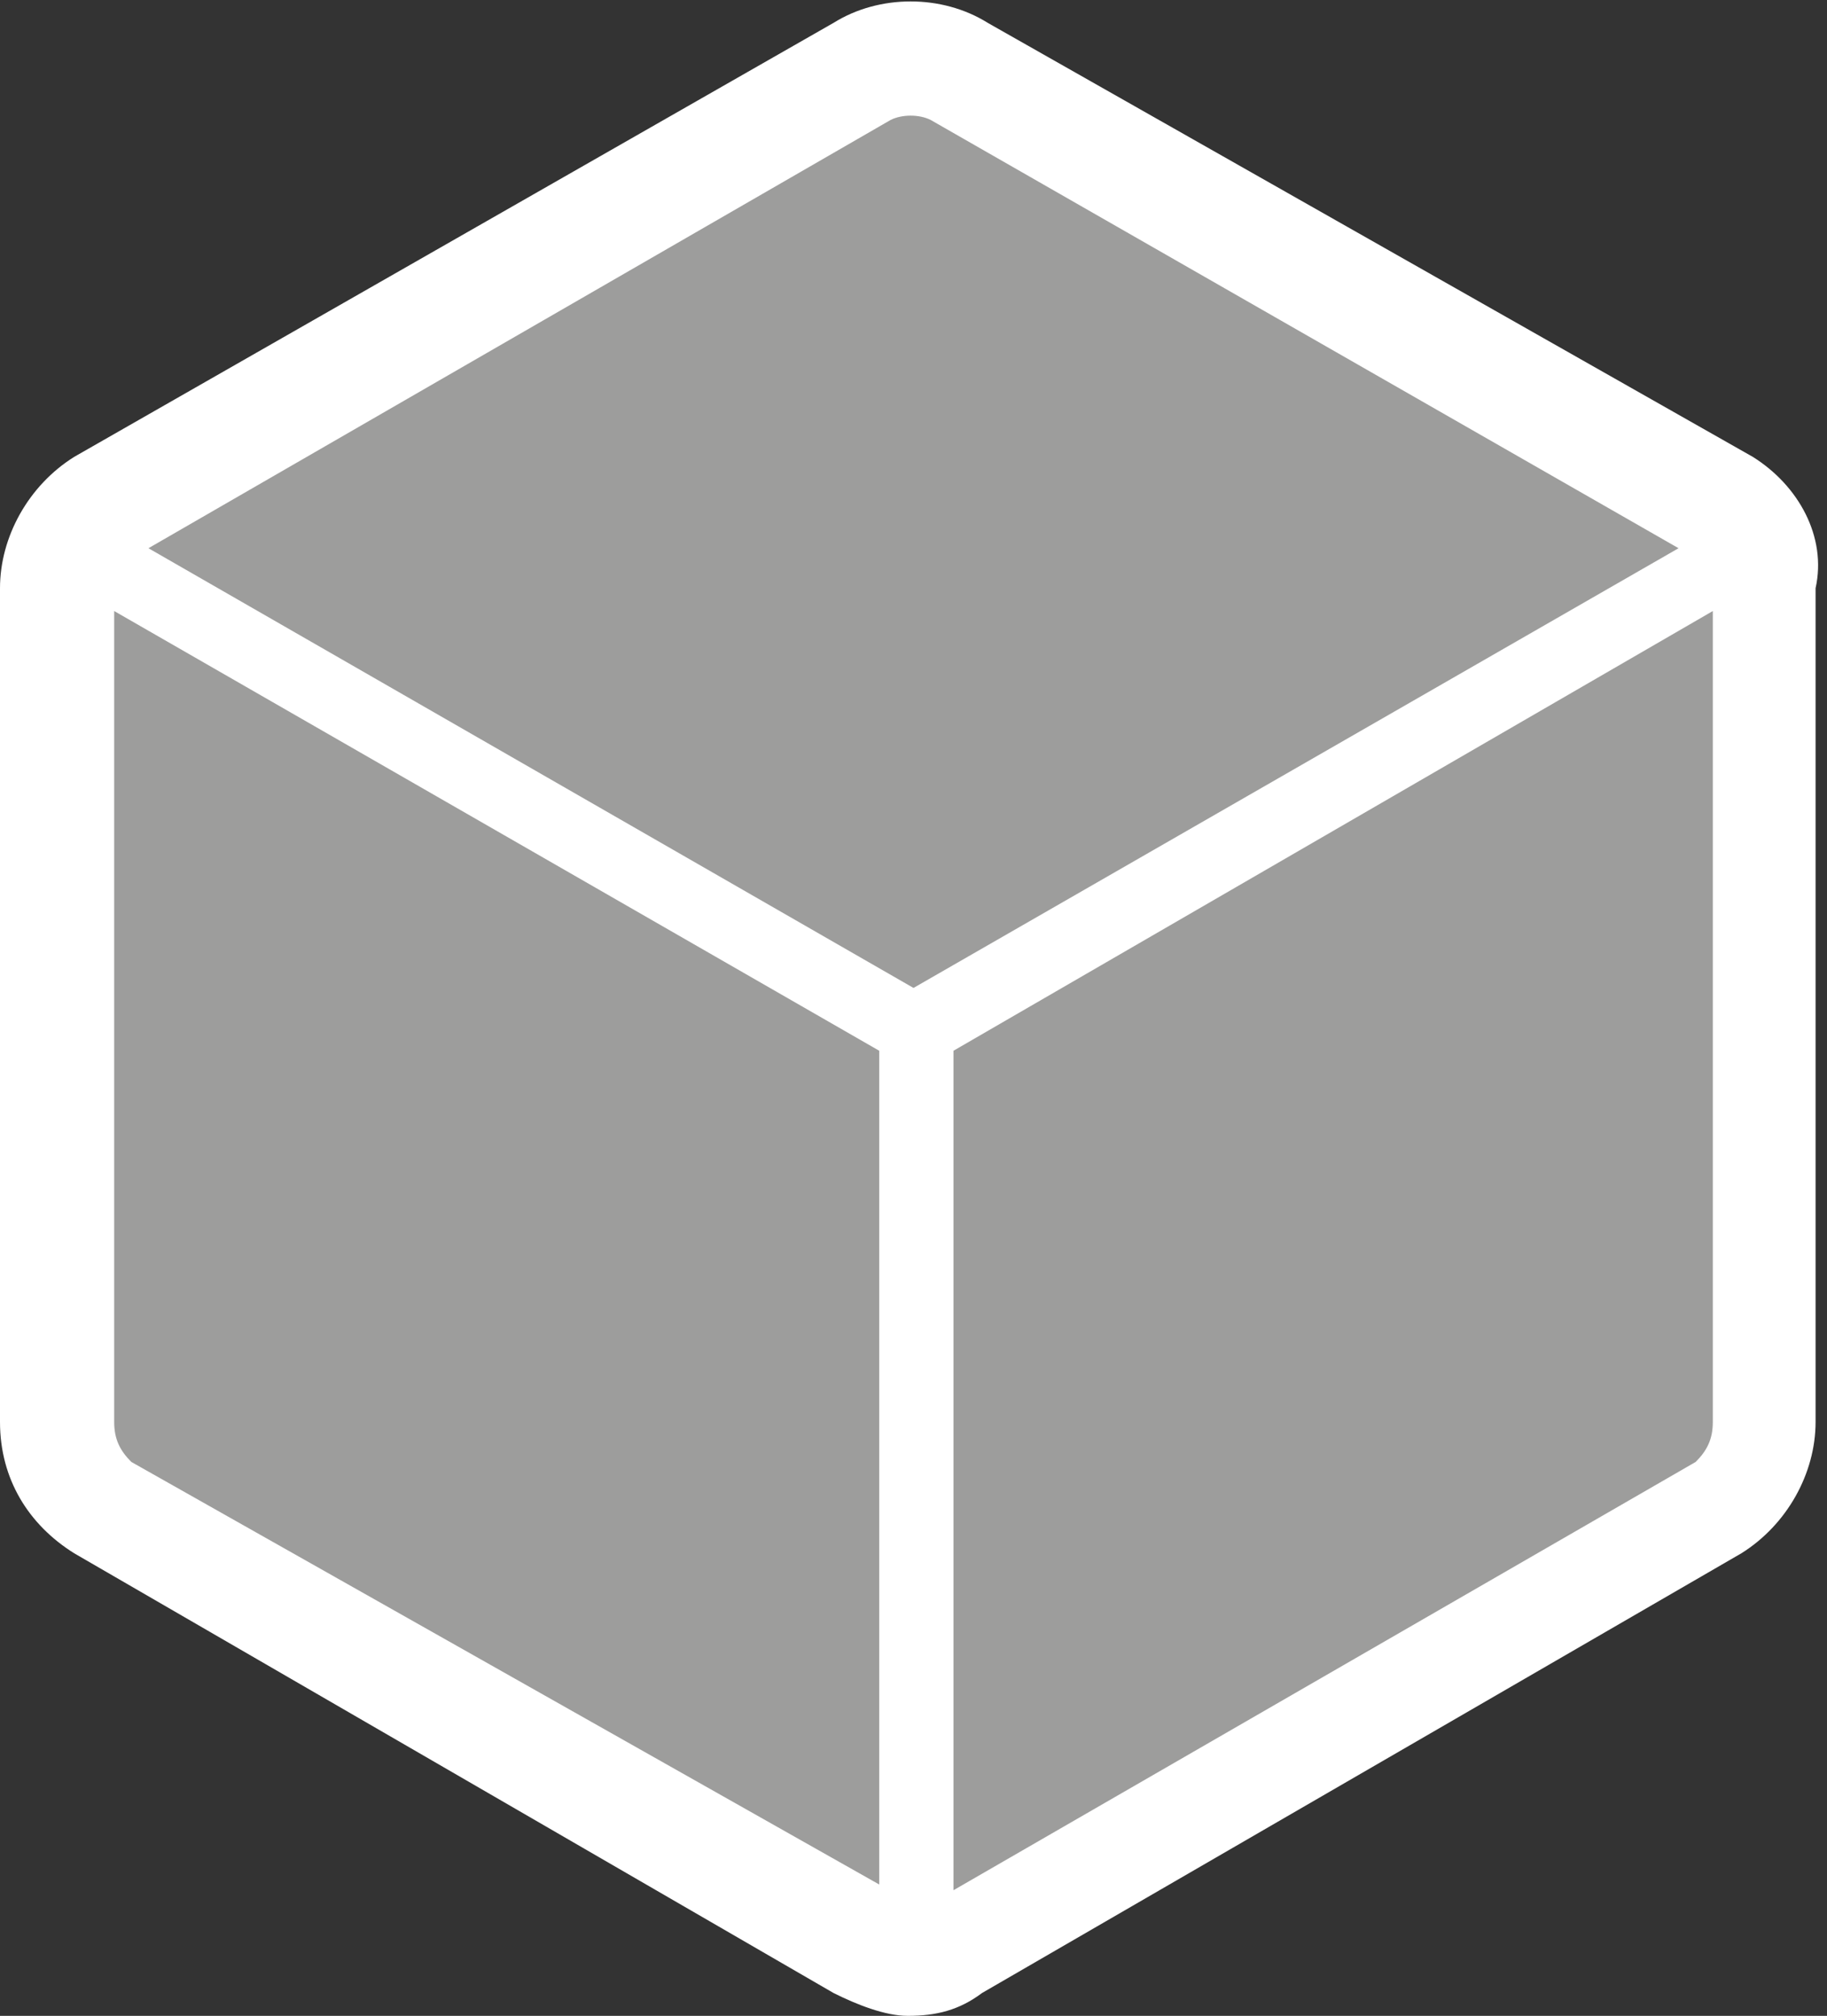
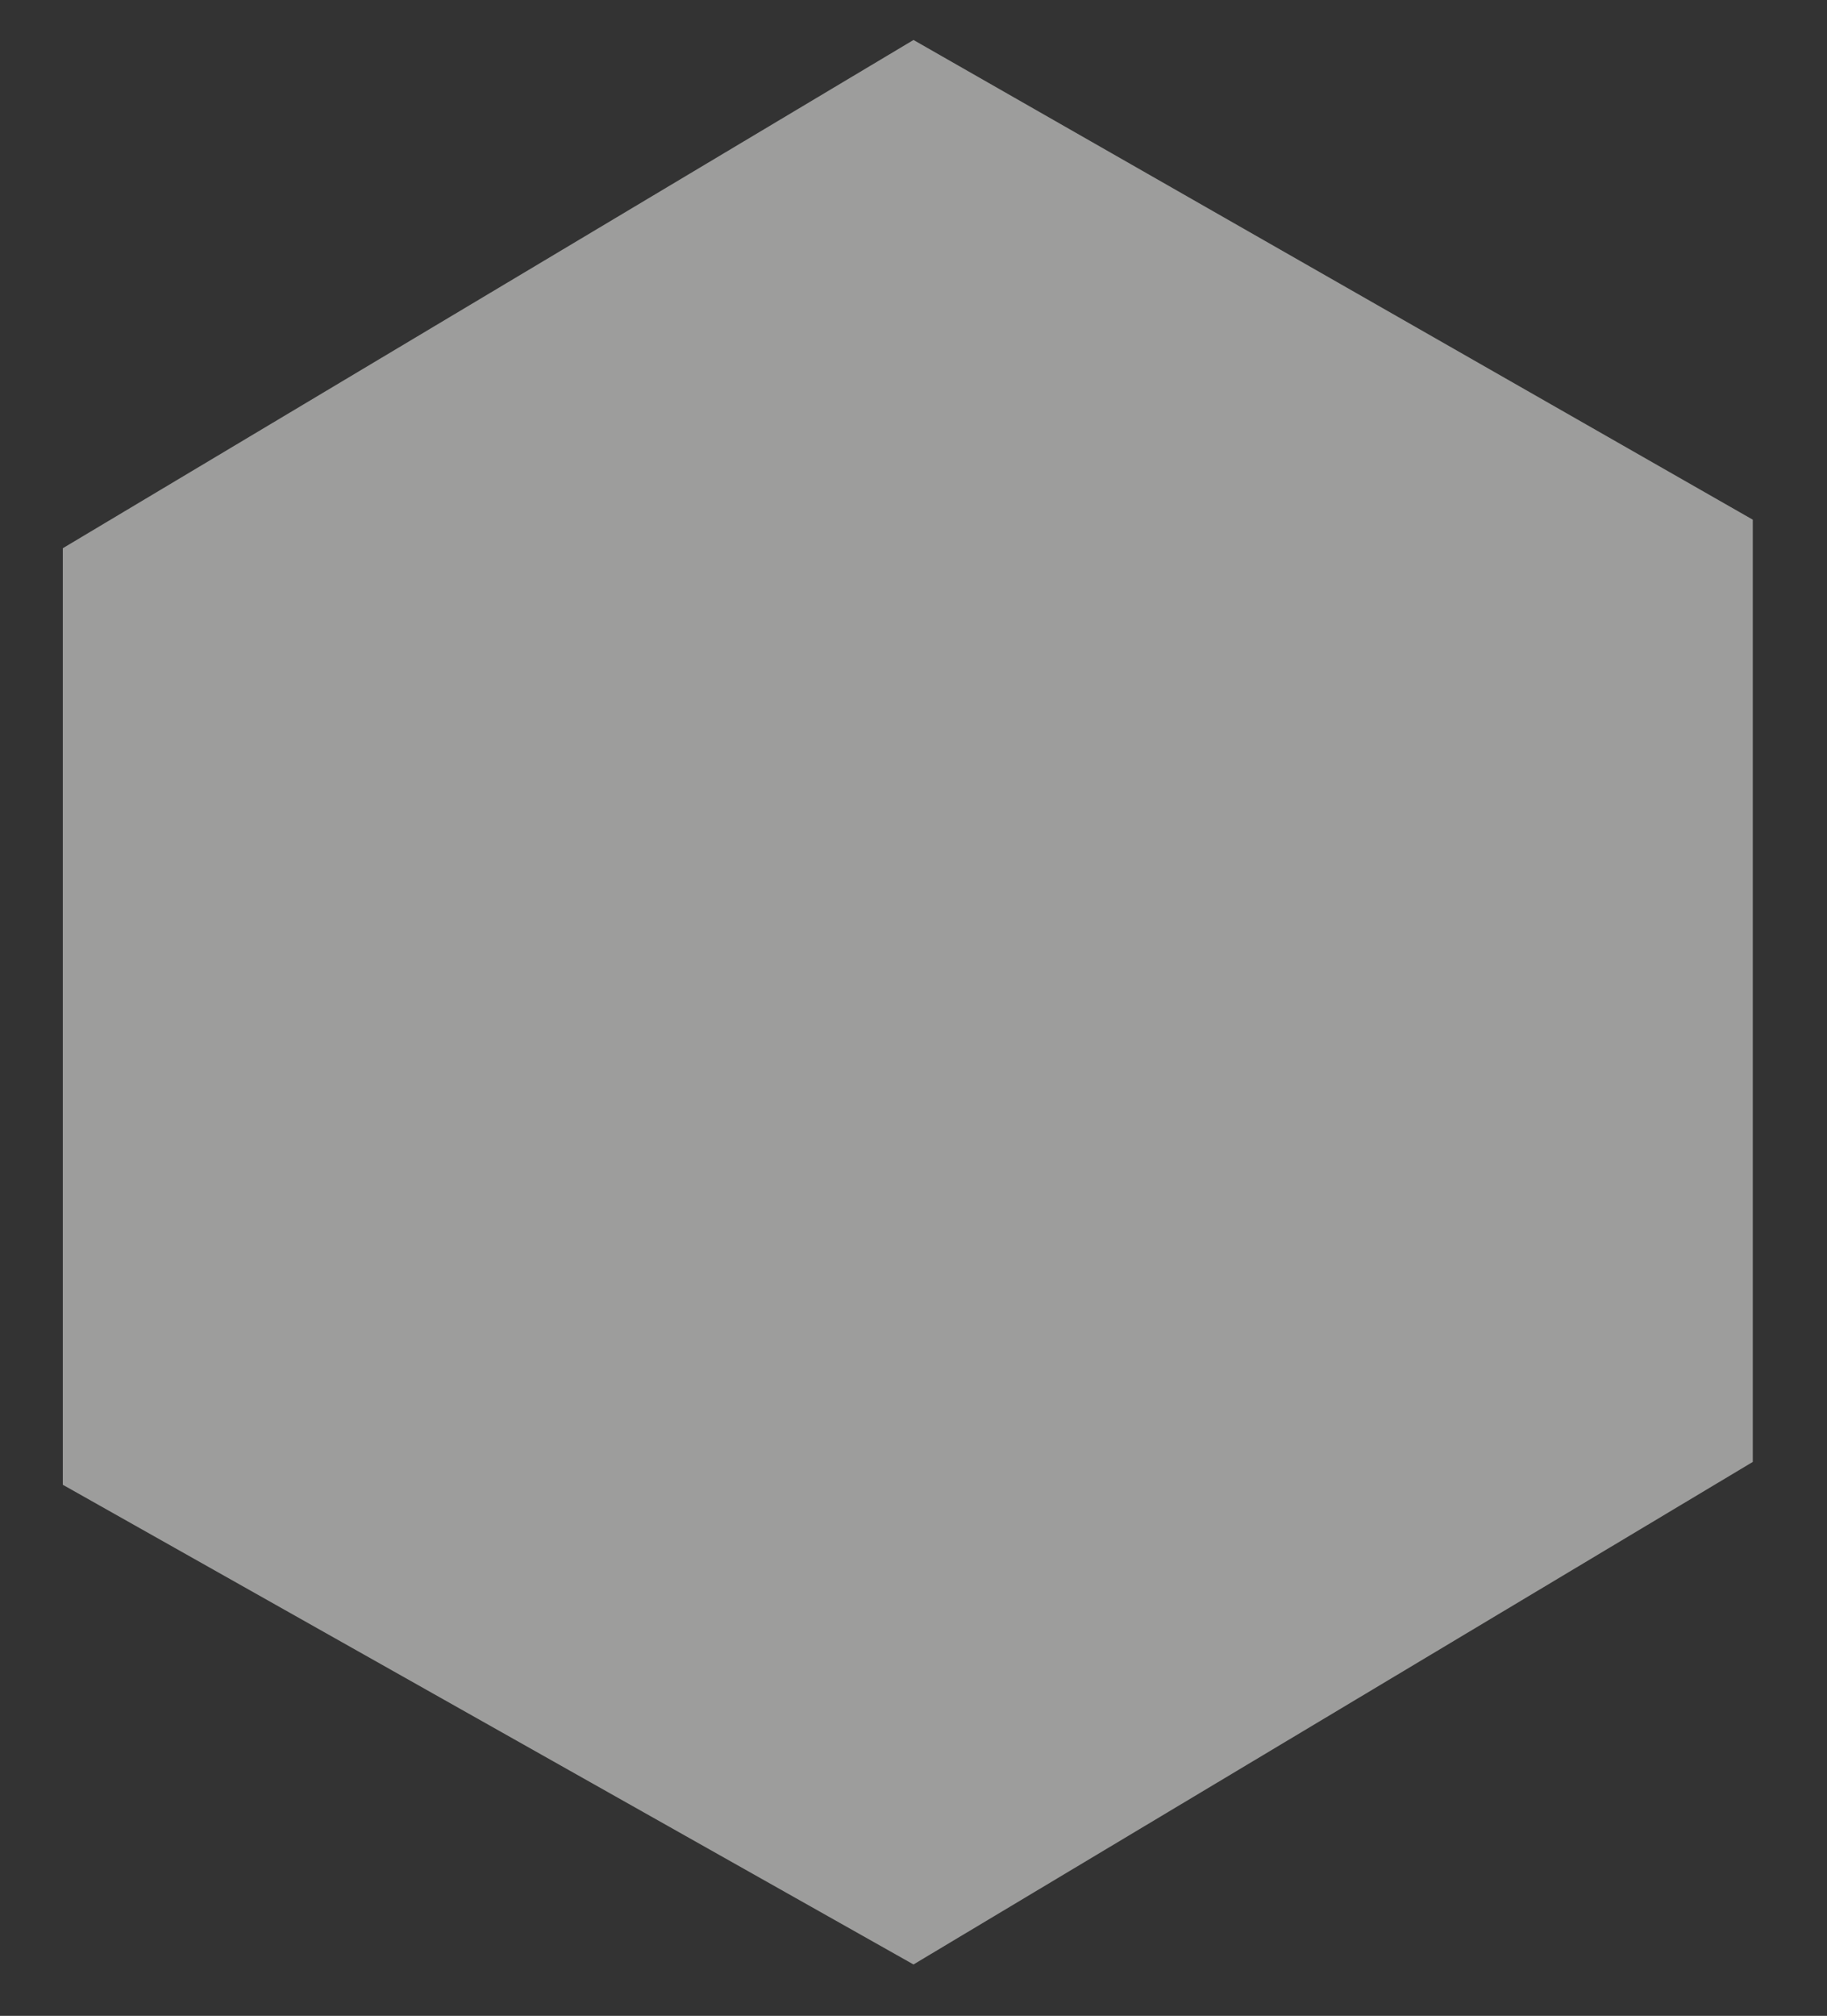
<svg xmlns="http://www.w3.org/2000/svg" version="1.1" id="Layer_1" x="0px" y="0px" width="32px" height="35.3px" viewBox="0 0 32 35.3" enable-background="new 0 0 32 35.3" xml:space="preserve">
  <rect x="0" y="0" width="32" height="35.3" fill="#333333" stroke="none" />
  <g>
    <polygon fill="#9D9D9C" points="16,0.7 30.7,9.1 30.7,25.6 16,34.4 1.1,26 1.1,9.6  " />
-     <path fill="#FFFFFF" d="M30.7,8L17.3,0.4c-0.8-0.5-1.9-0.5-2.7,0L1.3,8C0.5,8.5,0,9.4,0,10.3v14.6c0,1,0.5,1.8,1.3,2.3l13.3,7.7   c0.4,0.2,0.9,0.4,1.3,0.4c0.5,0,0.9-0.1,1.3-0.4l13.3-7.7c0.8-0.5,1.3-1.4,1.3-2.3V10.3C32,9.4,31.5,8.5,30.7,8z M15.6,2.1   c0.2-0.1,0.5-0.1,0.7,0l13.1,7.5L16,17.3L2.6,9.6L15.6,2.1z M2.3,25.6C2.1,25.4,2,25.2,2,24.9V10.7l13.4,7.7V33L2.3,25.6z    M29.7,25.6l-13,7.5V18.4L30,10.7v14.2C30,25.2,29.9,25.4,29.7,25.6z" />
  </g>
</svg>